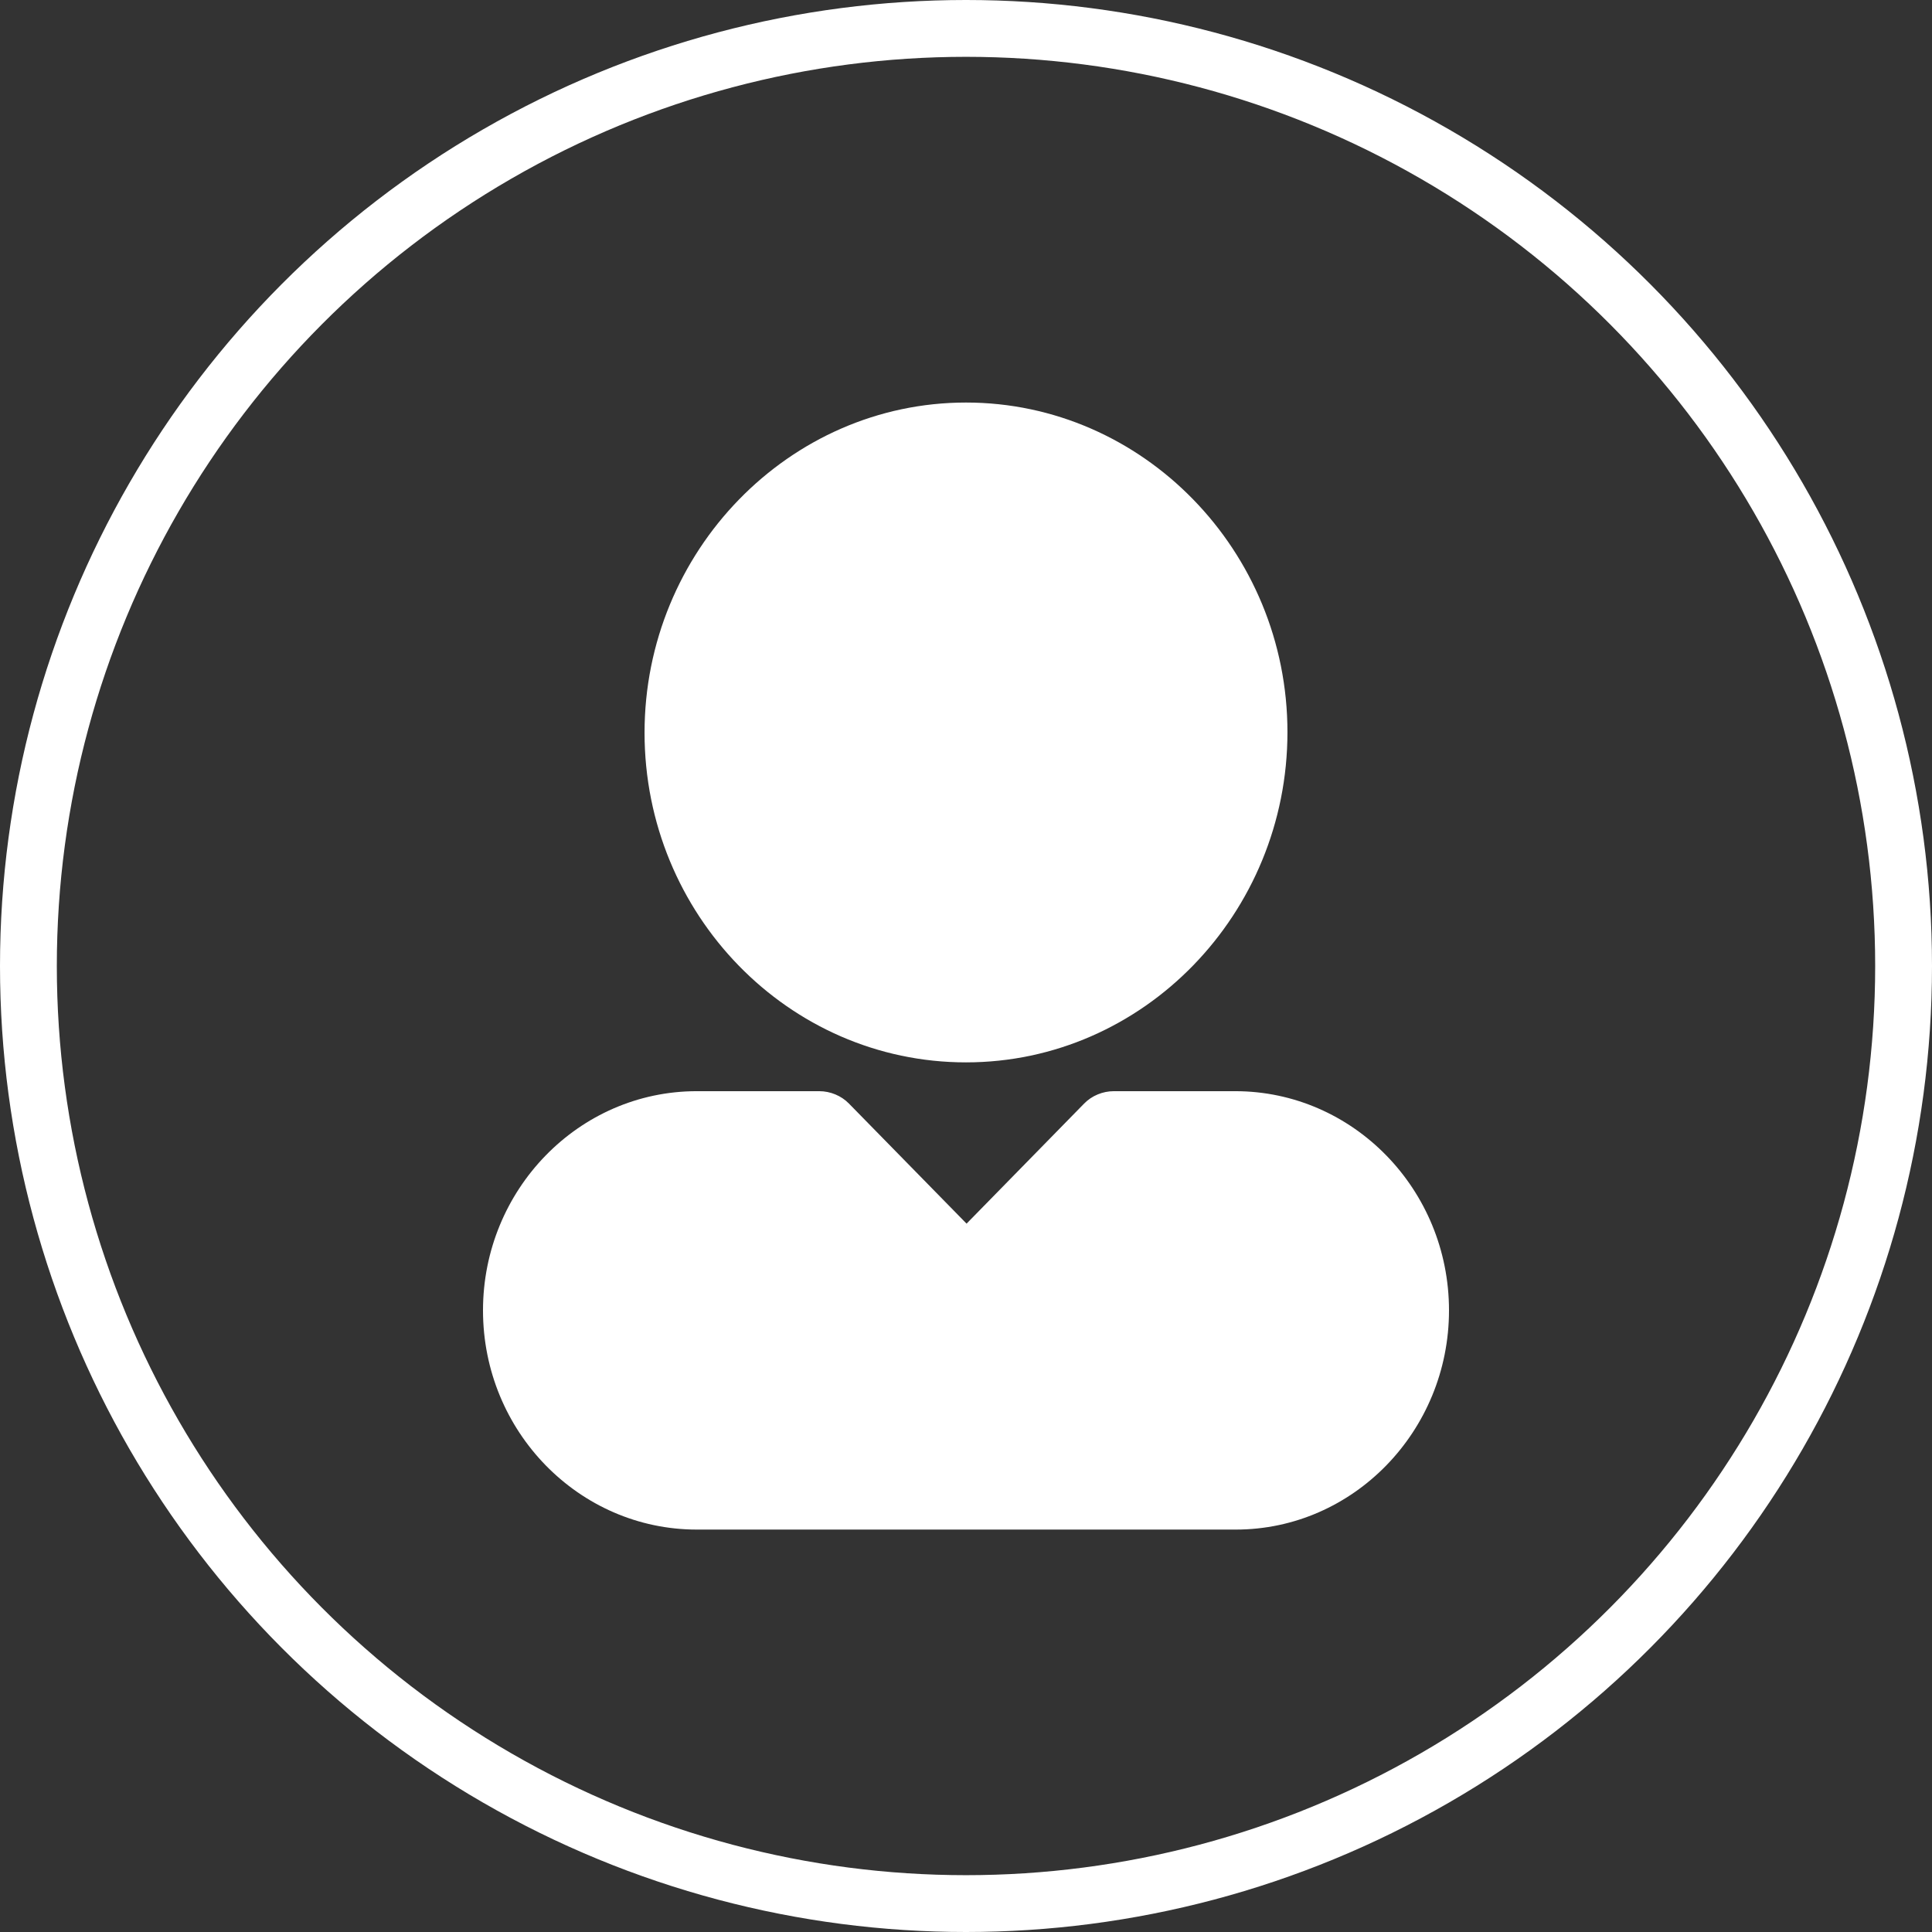
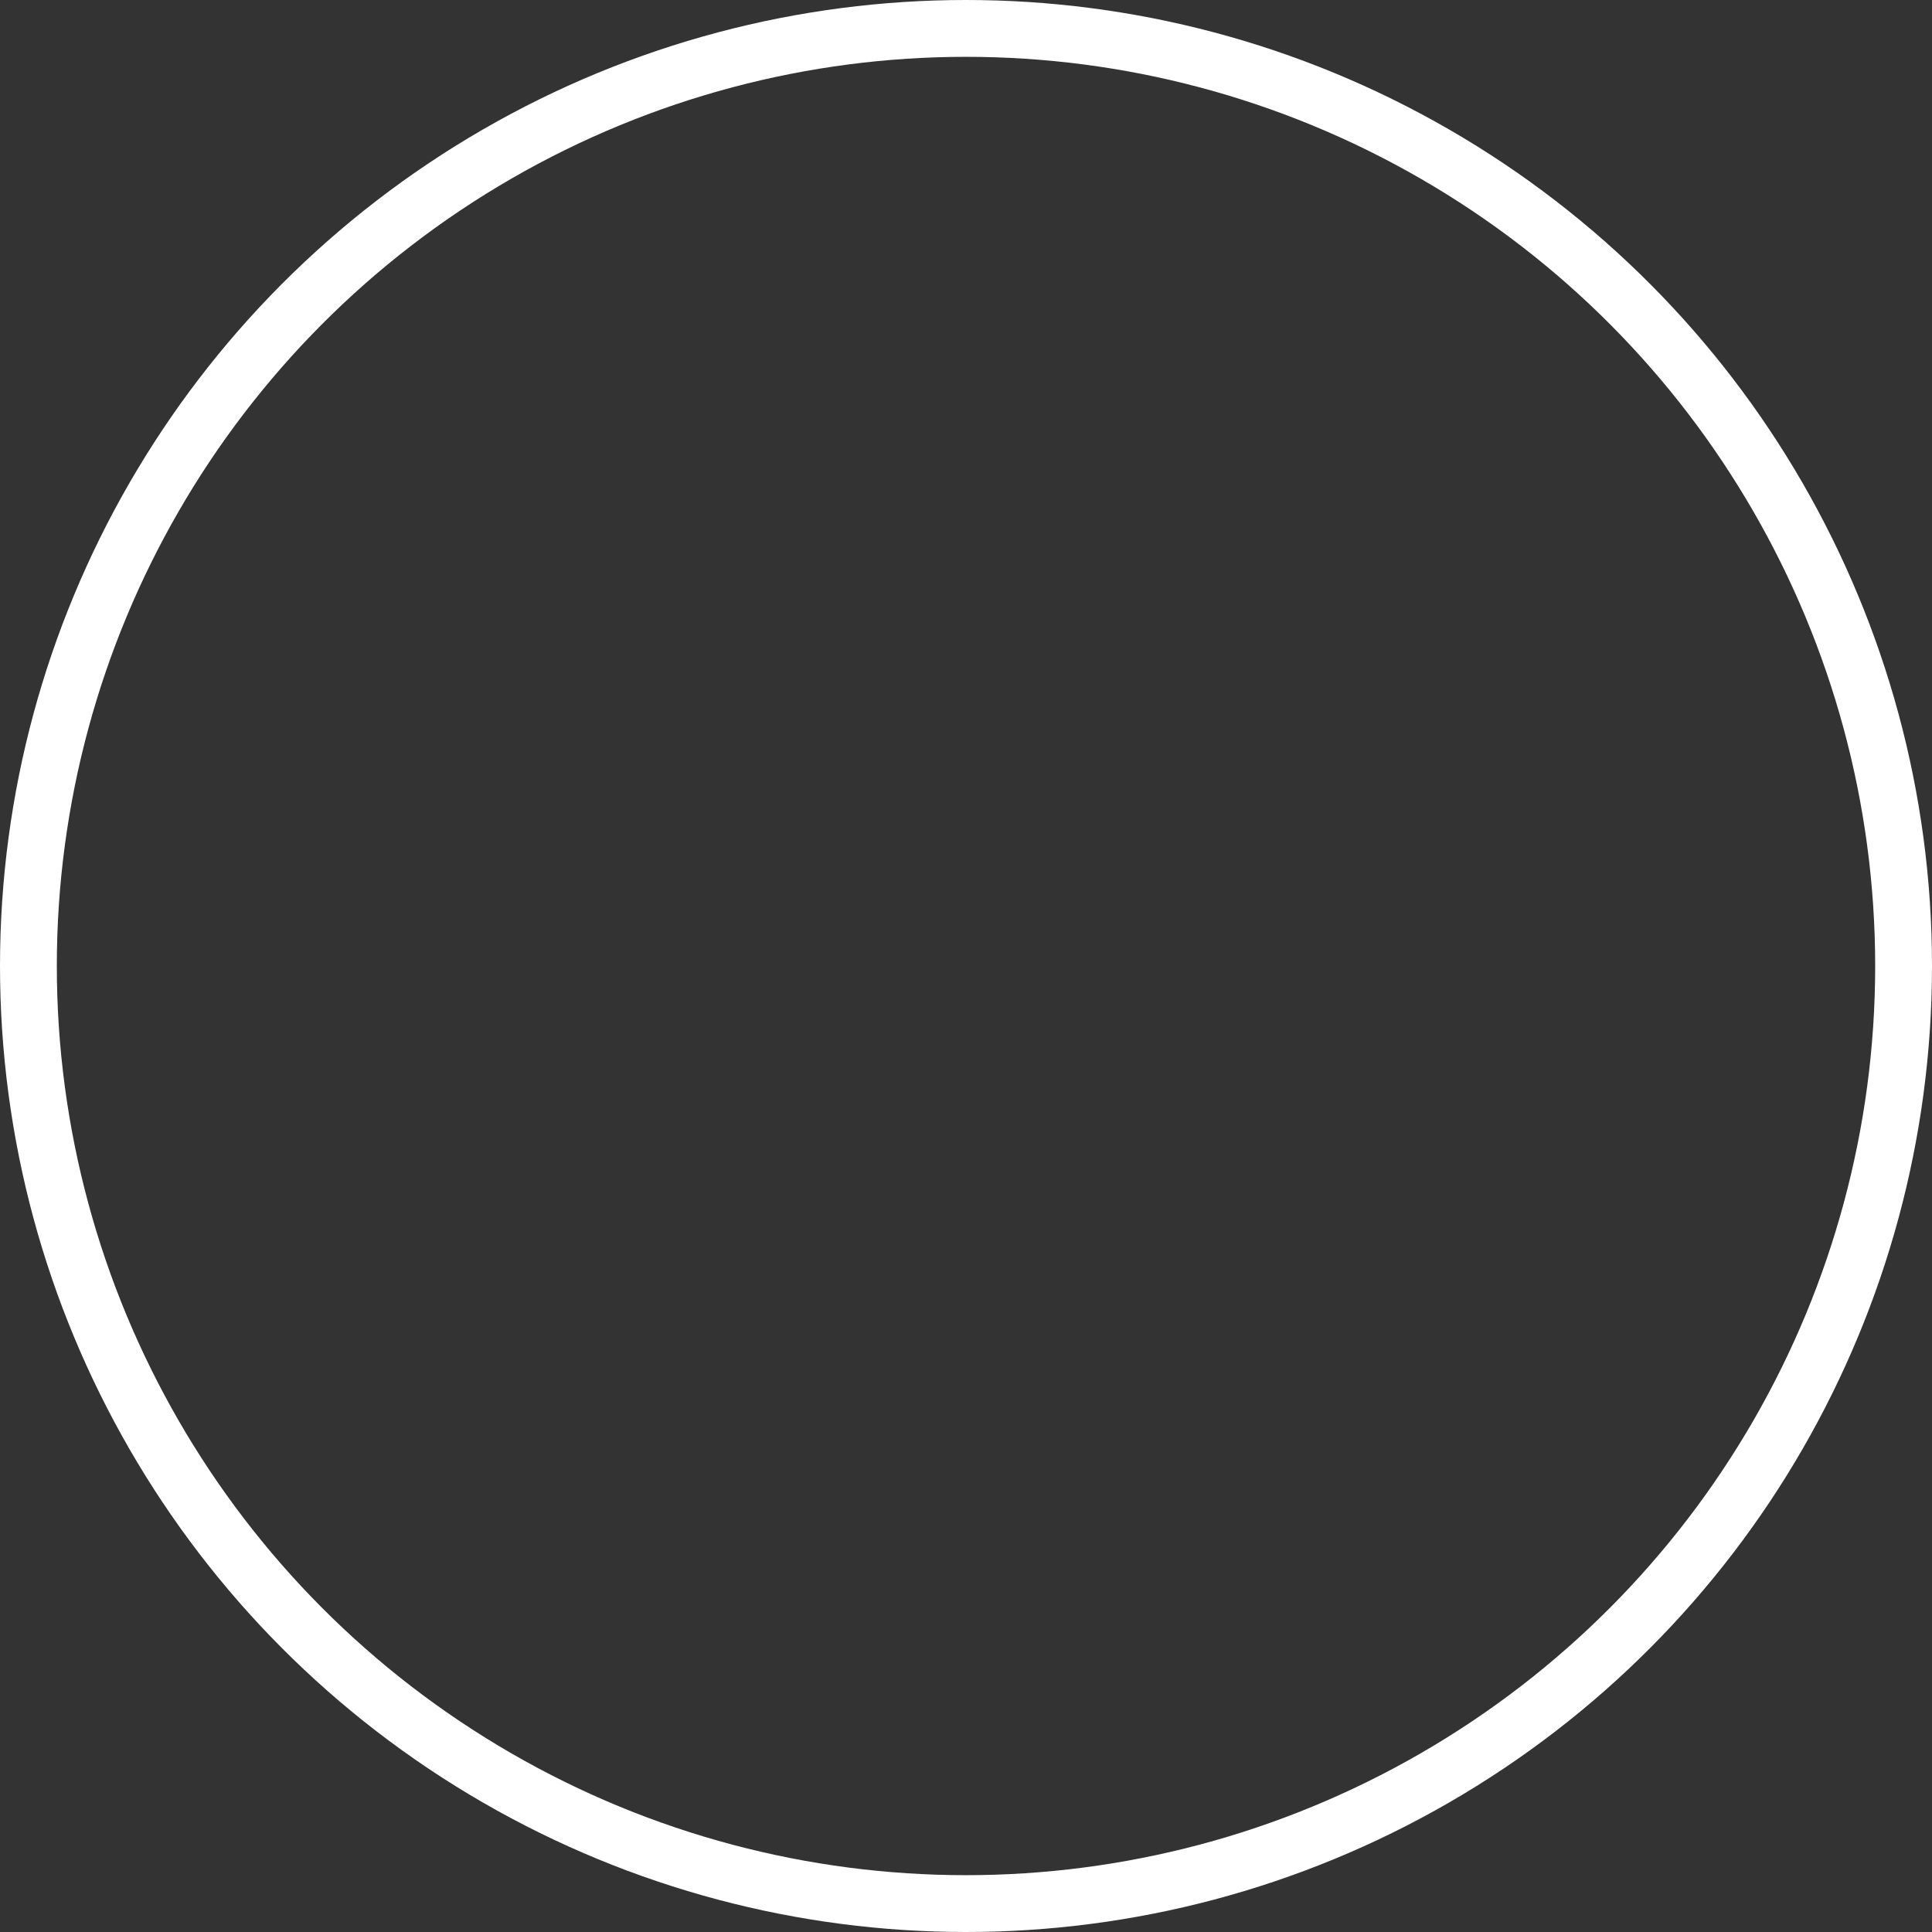
<svg xmlns="http://www.w3.org/2000/svg" width="34" height="34" viewBox="0 0 34 34" fill="none">
  <rect x="0" y="0" width="34" height="34" fill="#333333" stroke="none" />
  <circle cx="17" cy="17" r="16.5" stroke="white" />
  <g clip-path="url(#clip0_4855_151430)">
    <path d="M17 18.696C13.876 18.696 11.343 16.088 11.343 12.895C11.343 9.702 13.886 7.084 17 7.084C20.113 7.084 22.657 9.692 22.657 12.885C22.657 16.078 20.123 18.696 17 18.696Z" fill="white" />
-     <path d="M21.748 26.918H12.262C10.192 26.918 8.5 25.193 8.5 23.061C8.5 20.939 10.183 19.203 12.262 19.203H14.418C14.611 19.203 14.805 19.282 14.94 19.421L17.01 21.534L19.079 19.421C19.214 19.282 19.408 19.203 19.601 19.203H21.738C23.808 19.203 25.5 20.929 25.5 23.061C25.5 25.183 23.817 26.918 21.748 26.918Z" fill="white" />
+     <path d="M21.748 26.918H12.262C10.192 26.918 8.5 25.193 8.5 23.061H14.418C14.611 19.203 14.805 19.282 14.94 19.421L17.01 21.534L19.079 19.421C19.214 19.282 19.408 19.203 19.601 19.203H21.738C23.808 19.203 25.5 20.929 25.5 23.061C25.5 25.183 23.817 26.918 21.748 26.918Z" fill="white" />
  </g>
  <defs>
    <clipPath id="clip0_4855_151430">
-       <rect width="17" height="19.833" fill="white" transform="translate(8.5 7.084)" />
-     </clipPath>
+       </clipPath>
  </defs>
</svg>